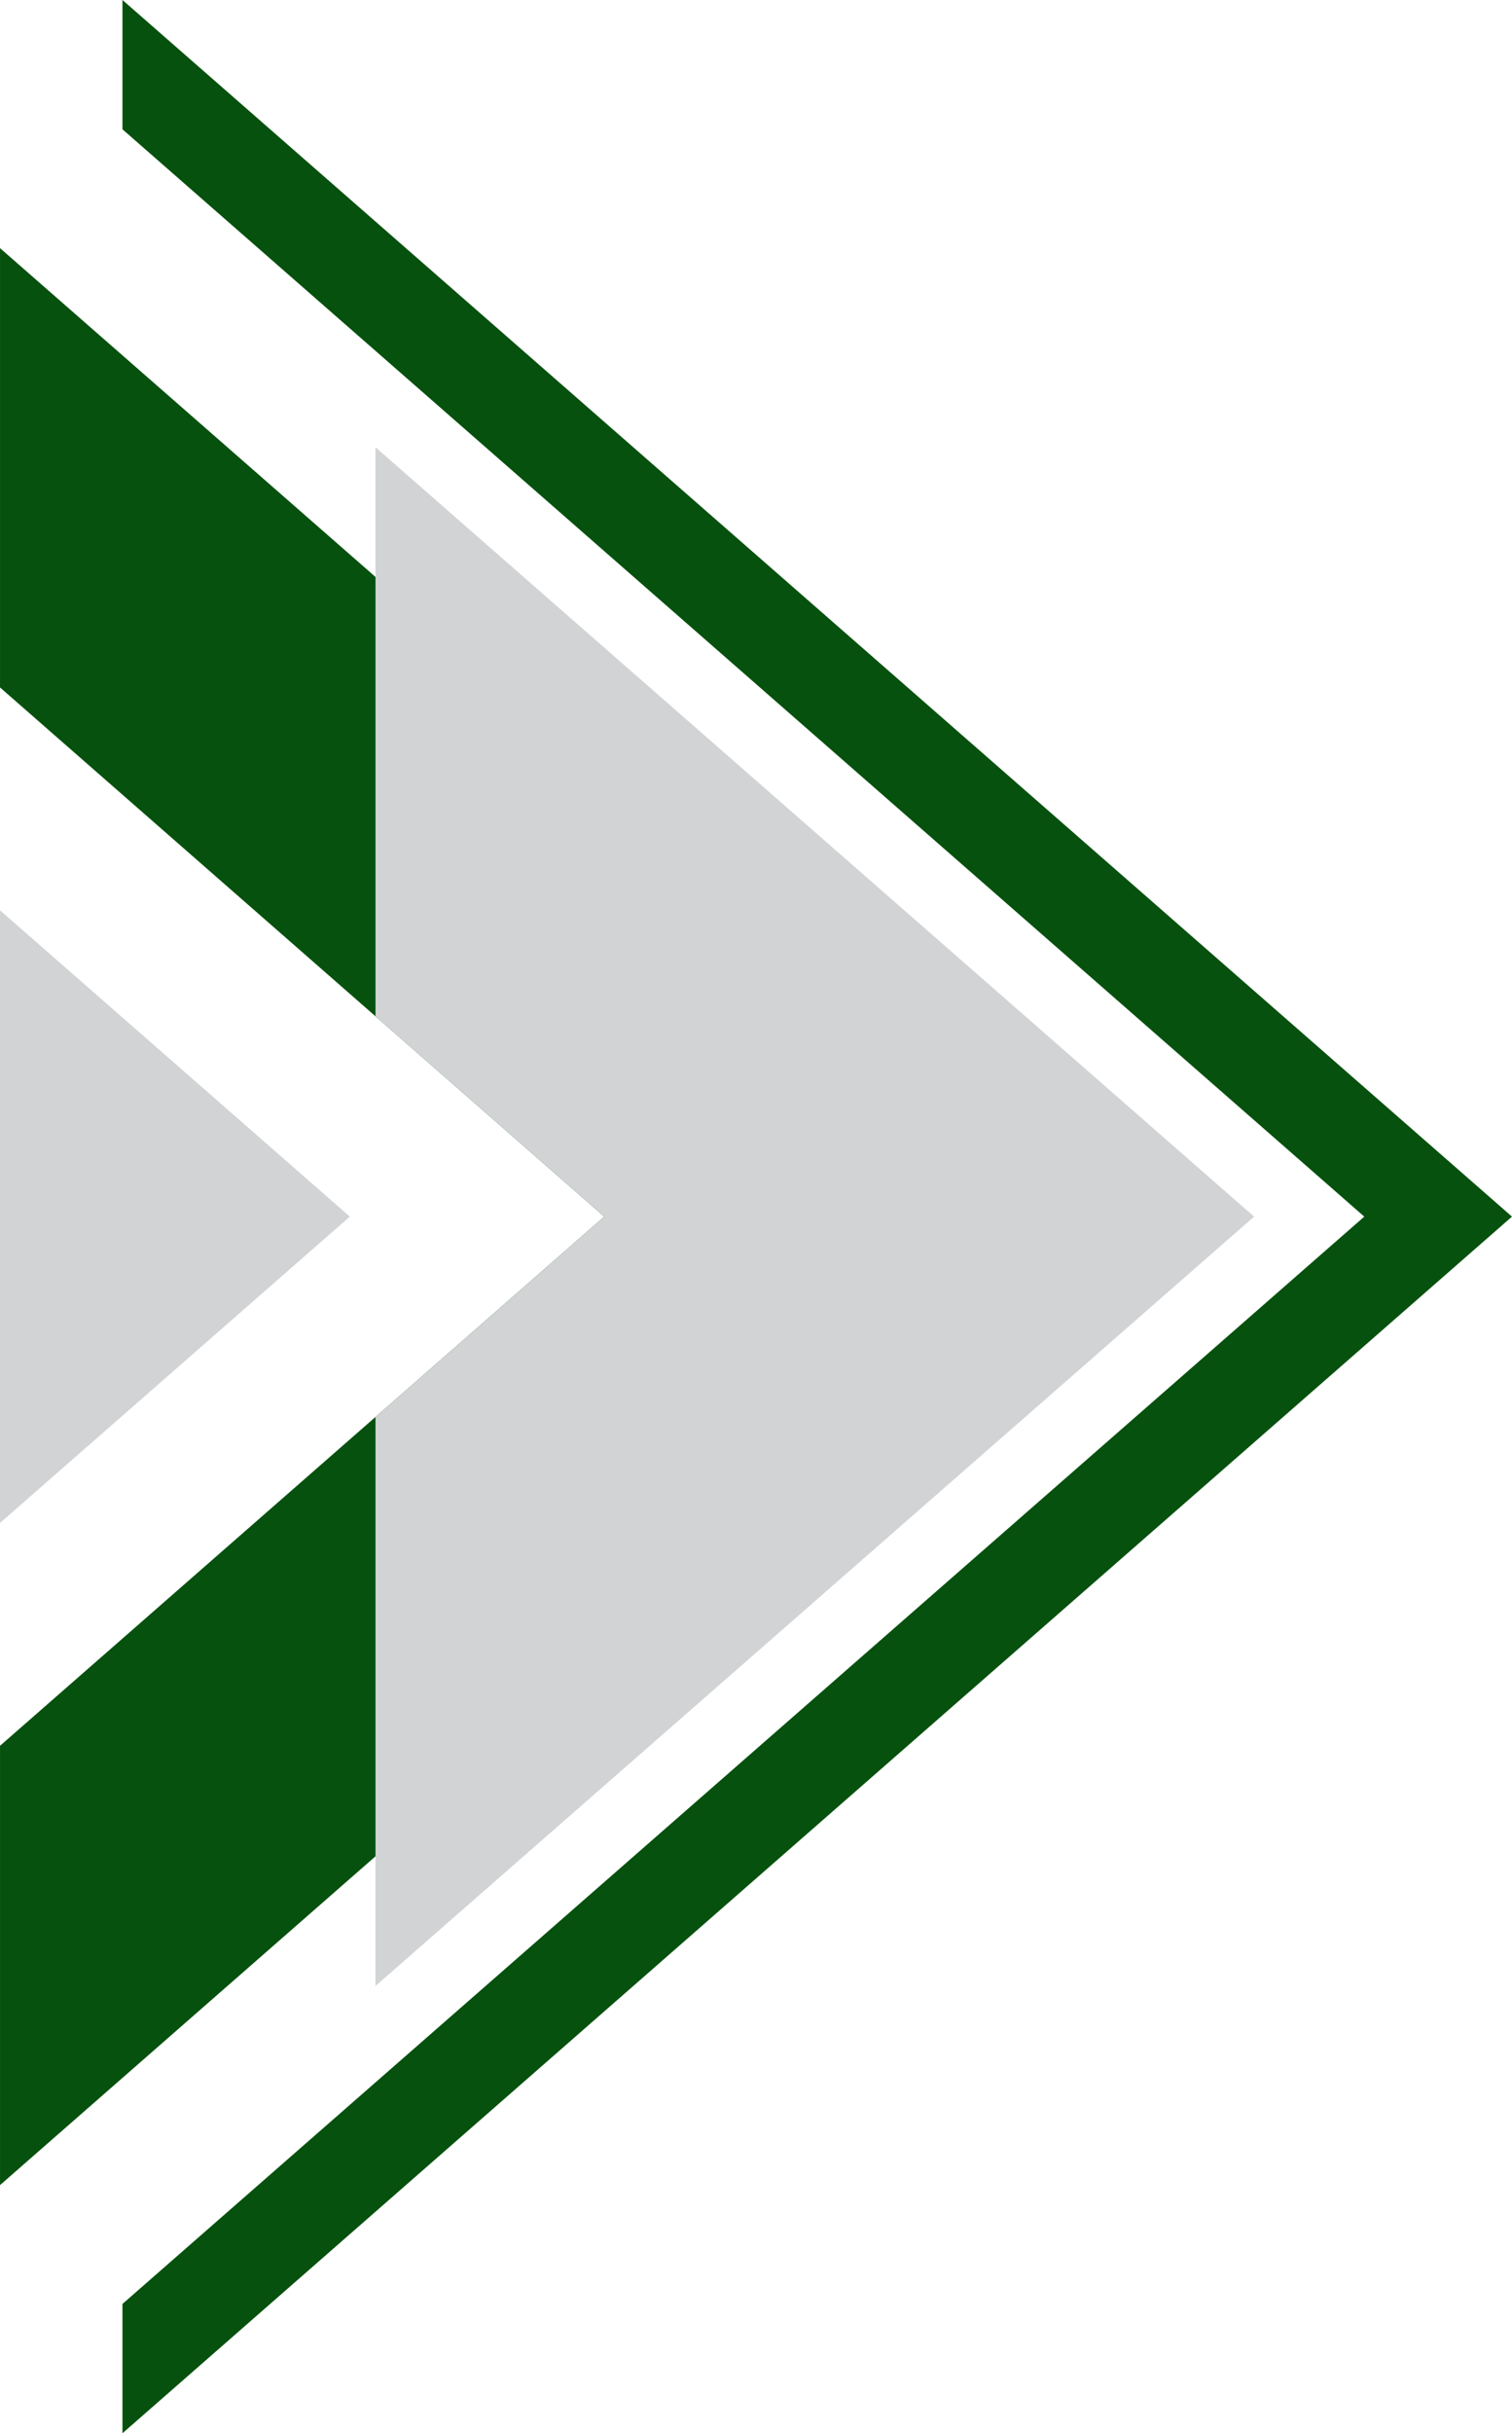
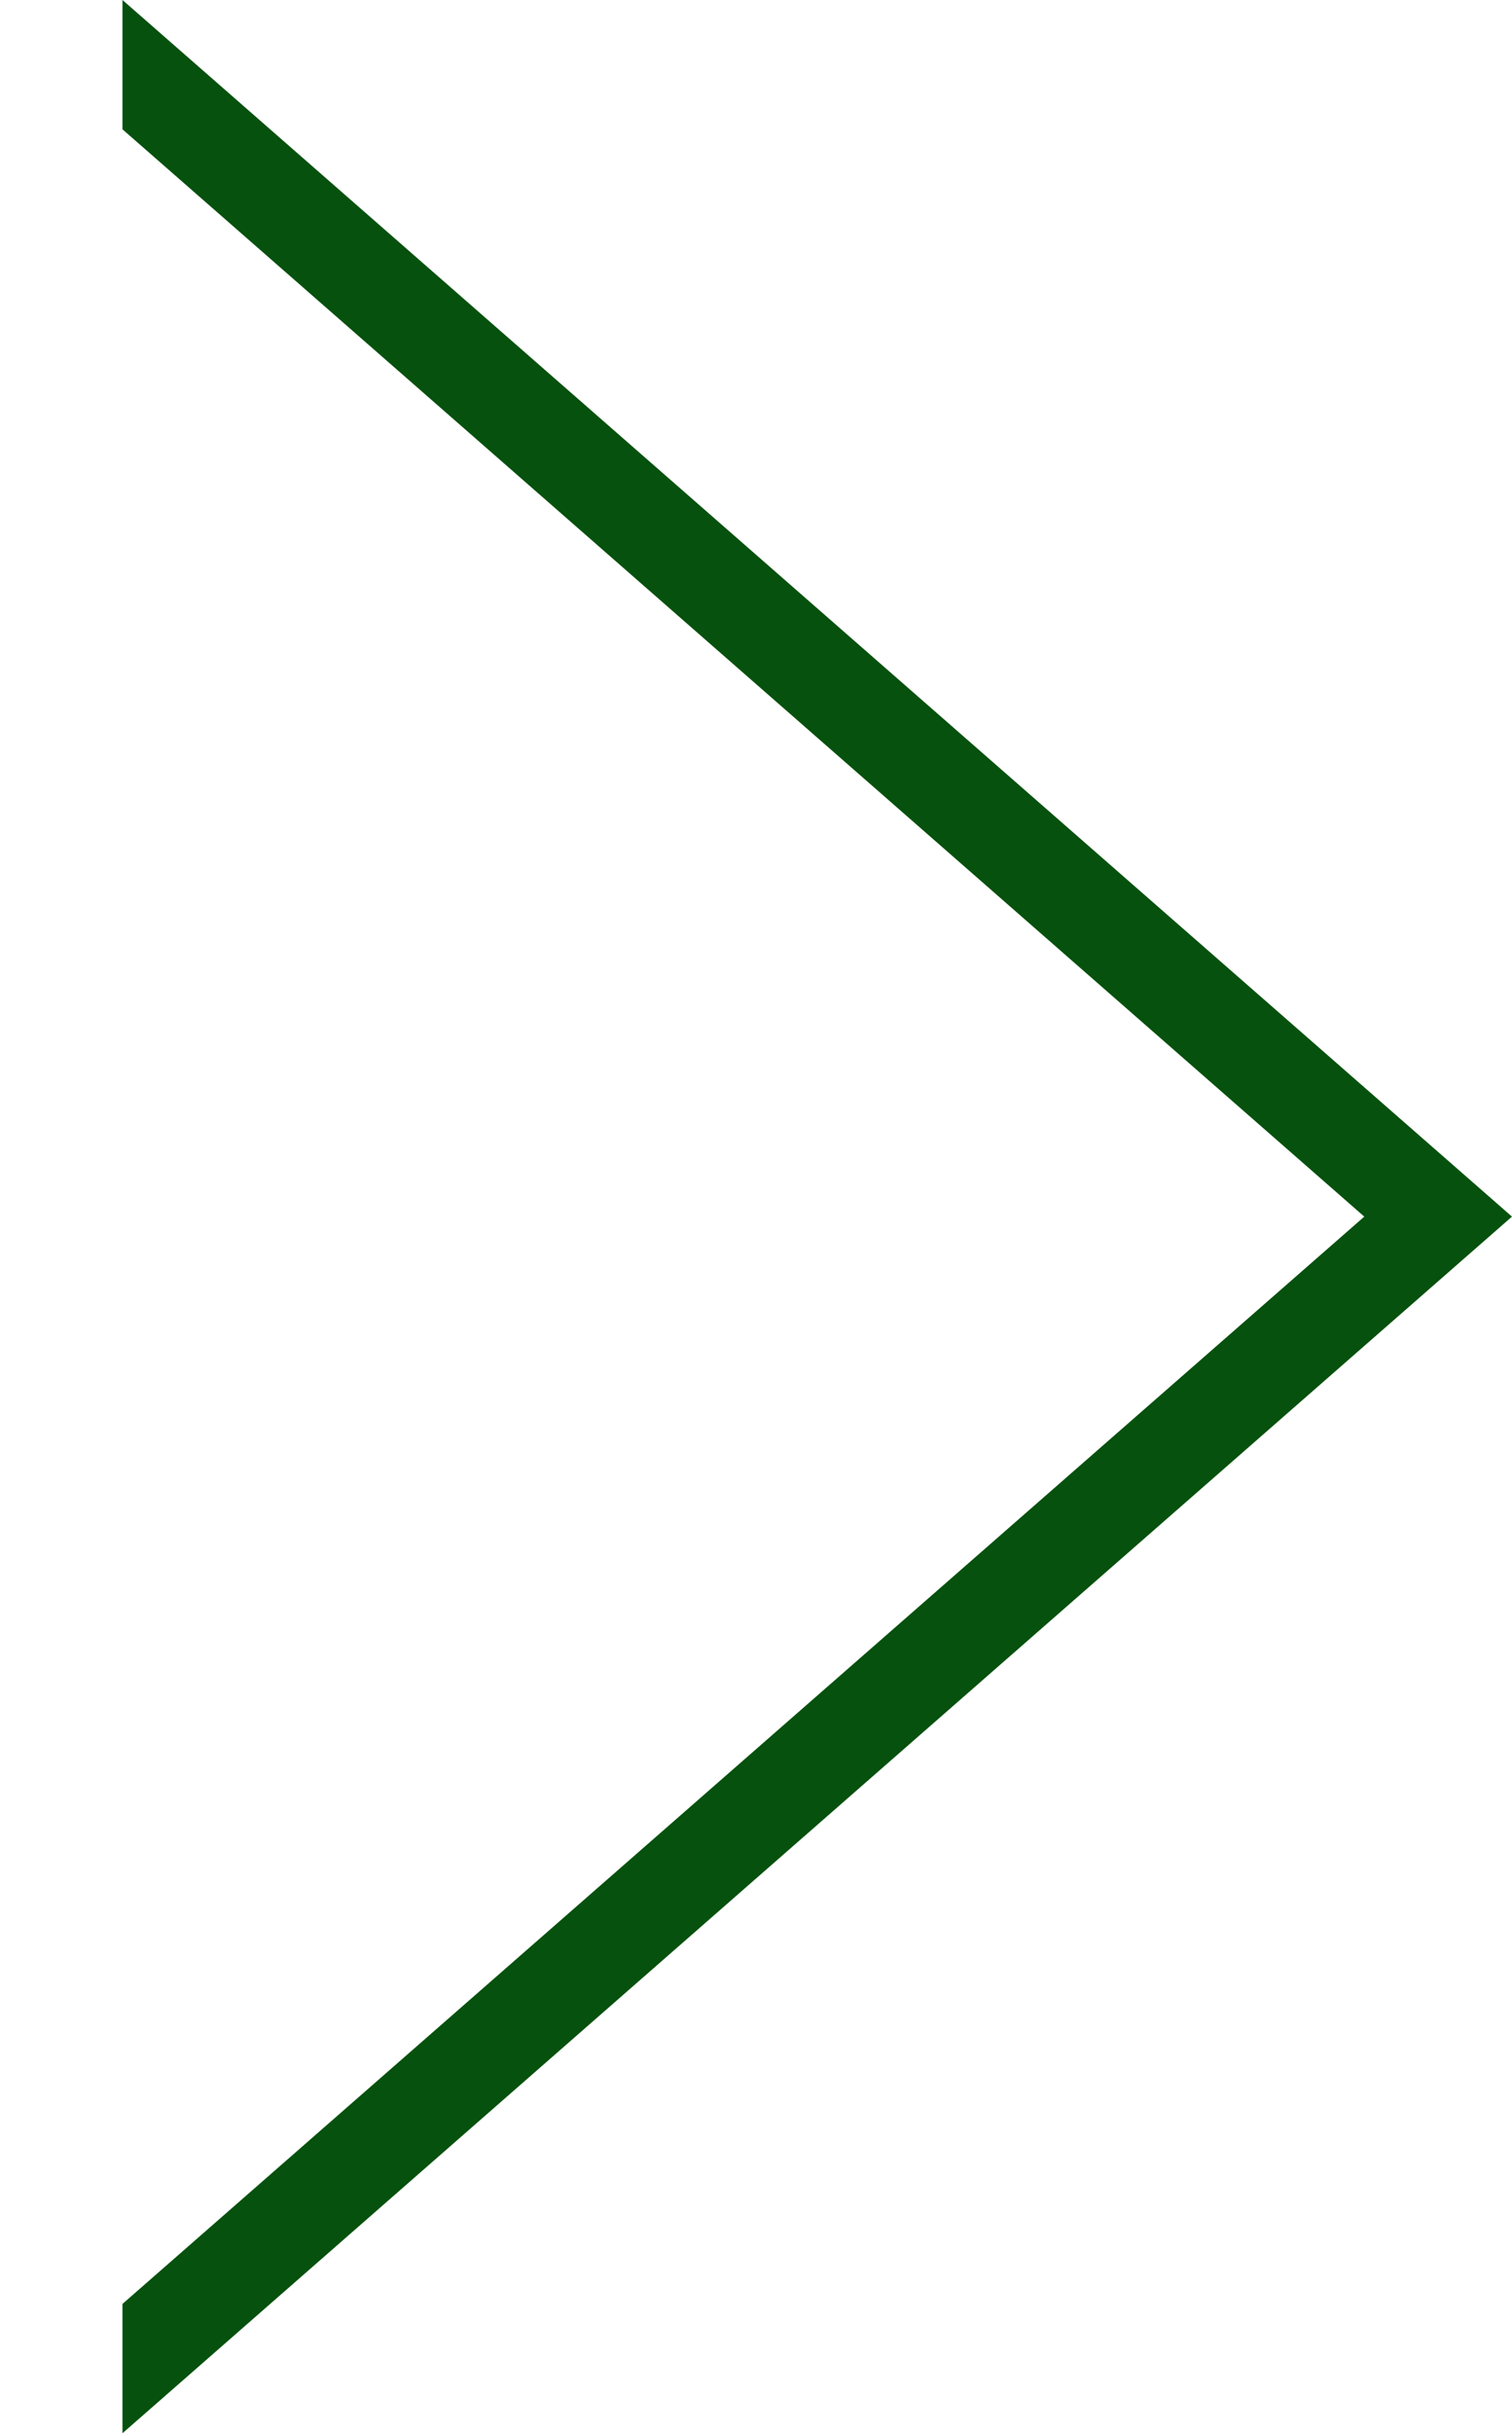
<svg xmlns="http://www.w3.org/2000/svg" fill="#000000" height="3009.2" preserveAspectRatio="xMidYMid meet" version="1" viewBox="214.4 145.4 1871.2 3009.2" width="1871.2" zoomAndPan="magnify">
  <g>
    <g id="change1_1">
      <path d="M2085.58 1650L365.95 3154.62 365.95 2994.68 1902.79 1650 365.95 305.32 365.95 145.38z" fill="#06510e" />
    </g>
    <g id="change1_2">
-       <path d="M1583.15 1650L214.42 2847.73 214.42 2304.42 962.16 1650 214.42 995.58 214.42 452.27z" fill="#06510e" />
-     </g>
+       </g>
    <g id="change2_1">
-       <path d="M214.42 2028.8L647.34 1650 214.42 1271.2z" fill="#d1d3d4" />
-     </g>
+       </g>
    <g id="change2_2">
-       <path d="M1766.42 1650L679.09 2601.45 679.09 1897.72 962.16 1650 679.09 1402.28 679.09 698.55z" fill="#d1d3d4" />
-     </g>
+       </g>
  </g>
</svg>